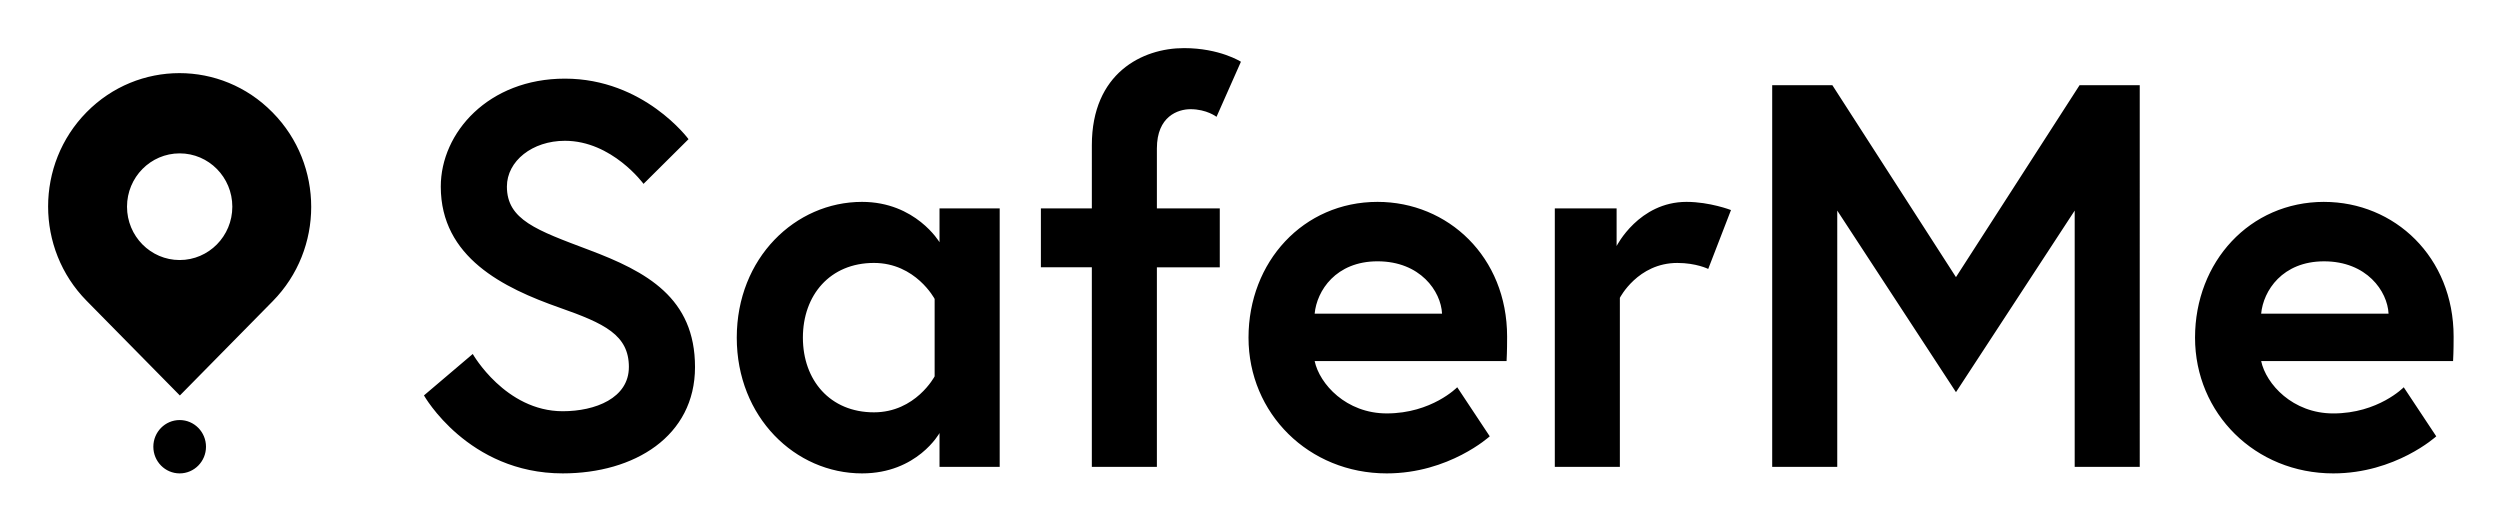
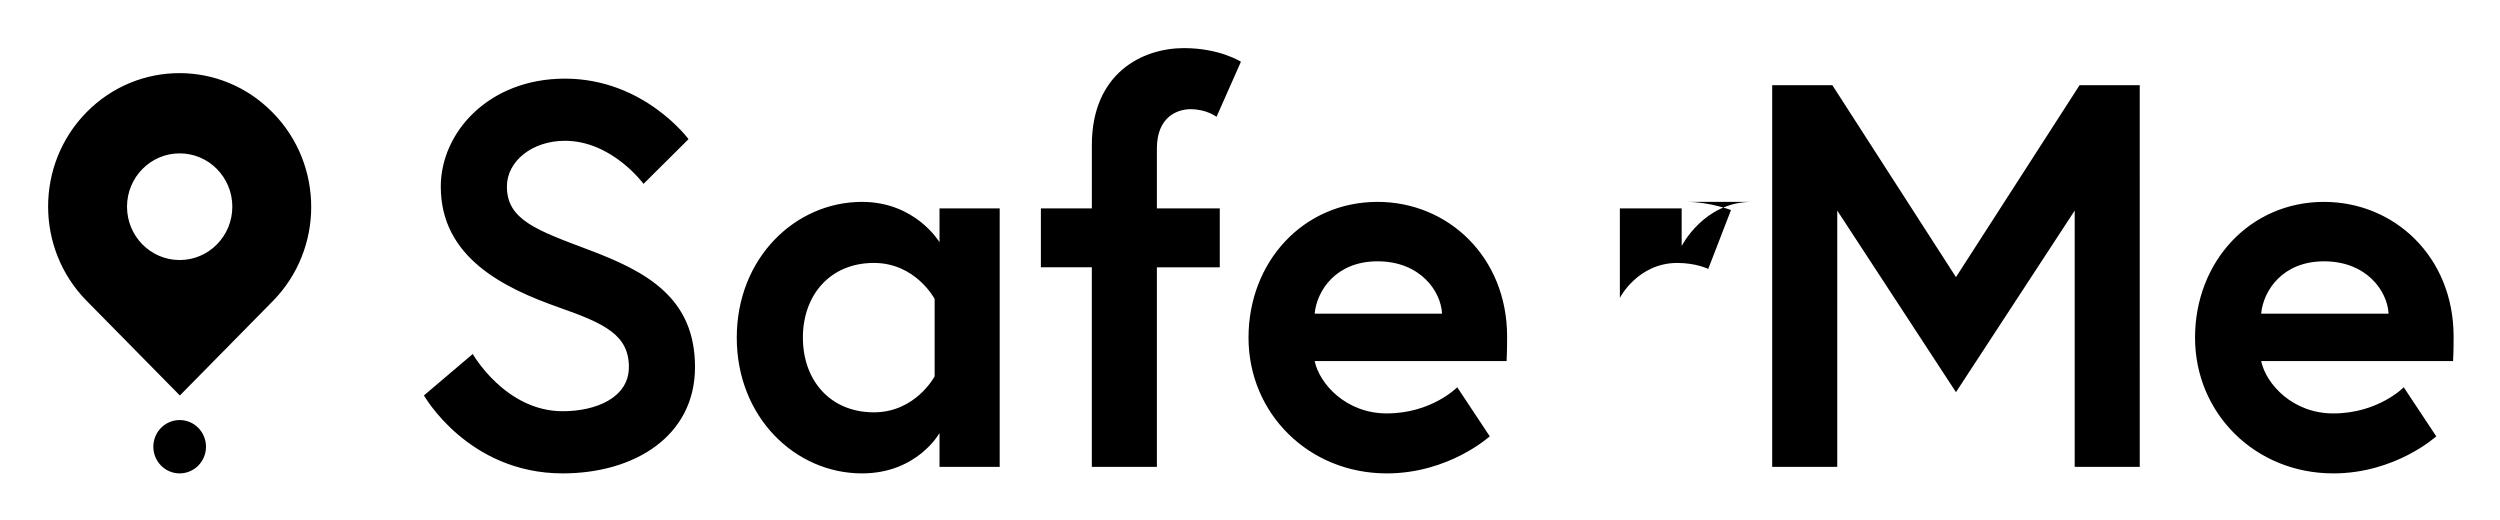
<svg xmlns="http://www.w3.org/2000/svg" role="img" viewBox="-3.62 -3.62 188.11 39.11">
  <title>SaferMe logo</title>
-   <path d="M43.7 24c0-2.421-1.836-3.282-5.221-4.472-4.201-1.477-8.933-3.774-8.933-9.108 0-4.062 3.59-8.123 9.341-8.123 5.955 0 9.3 4.554 9.3 4.554l-3.386 3.364s-2.366-3.241-5.915-3.241c-2.447 0-4.365 1.518-4.365 3.446 0 2.503 2.243 3.282 6.159 4.759 4.365 1.641 7.995 3.61 7.995 8.821s-4.569 8-9.953 8c-7.138 0-10.442-5.867-10.442-5.867l3.671-3.118s2.447 4.308 6.771 4.308c2.447 0 4.976-.985 4.976-3.323zm23.373-11.938h4.528v19.446H67.073V28.964S65.4 32 61.24 32c-5.017 0-9.423-4.226-9.423-10.215 0-5.99 4.405-10.215 9.423-10.215 4.038 0 5.833 3.036 5.833 3.036v-2.544zm-.367 12.636v-5.826s-1.428-2.708-4.569-2.708c-3.304 0-5.344 2.421-5.344 5.621s2.04 5.62 5.344 5.62c3.141 0 4.569-2.708 4.569-2.708zm7.995-8.205v-4.431h3.834V7.303C78.535 1.887 82.328 0 85.469 0c2.692 0 4.283 1.026 4.283 1.026l-1.836 4.144s-.734-.574-1.958-.574c-.938 0-2.529.533-2.529 2.954v4.513h4.732v4.431h-4.732v15.015h-4.895V16.492h-3.834zm25.331-4.923c5.303 0 9.749 4.144 9.749 10.133 0 .369 0 1.108-.041 1.846H95.3c.367 1.723 2.366 3.938 5.425 3.938 3.386 0 5.303-1.969 5.303-1.969l2.447 3.692S105.416 32 100.725 32c-5.874 0-10.402-4.513-10.402-10.215 0-5.703 4.12-10.215 9.708-10.215zm-4.732 8.41h9.586c-.082-1.682-1.632-3.938-4.854-3.938-3.141 0-4.569 2.215-4.732 3.938zm27.982-8.41c1.754 0 3.345.615 3.345.615l-1.713 4.431s-.897-.451-2.325-.451c-2.978 0-4.324 2.626-4.324 2.626V31.508h-4.895V12.062h4.65v2.831s1.672-3.323 5.262-3.323zm6.445-8.779h4.528l9.3 14.441 9.3-14.441h4.528V31.508h-4.895V12.226l-8.933 13.662-8.933-13.662V31.508h-4.895V2.79zm41.524 8.78c5.303 0 9.749 4.144 9.749 10.133 0 .369 0 1.108-.041 1.846h-14.44c.367 1.723 2.366 3.938 5.425 3.938 3.386 0 5.303-1.969 5.303-1.969l2.447 3.692S176.635 32 171.945 32c-5.874 0-10.402-4.513-10.402-10.215 0-5.703 4.12-10.215 9.708-10.215zm-4.732 8.41h9.586c-.082-1.682-1.632-3.938-4.854-3.938-3.141 0-4.569 2.215-4.732 3.938zM2.895 4.822C6.754.904 13.009.901 16.871 4.822l.031.031c3.859 3.918 3.86 10.27-0 14.19l-6.988 7.095-7.019-7.126C-.965 15.094-.965 8.741 2.895 4.822zm7.004 11.124c2.188 0 3.962-1.797 3.962-4.013 0-2.217-1.774-4.013-3.962-4.013-2.188 0-3.962 1.797-3.962 4.013 0 2.217 1.774 4.013 3.962 4.013zm0 16.054c-1.094 0-1.981-.898-1.981-2.007 0-1.108.887-2.007 1.981-2.007s1.981.898 1.981 2.007c0 1.108-.887 2.007-1.981 2.007z" fill-rule="nonzero" fill="currentColor" />
+   <path d="M43.7 24c0-2.421-1.836-3.282-5.221-4.472-4.201-1.477-8.933-3.774-8.933-9.108 0-4.062 3.59-8.123 9.341-8.123 5.955 0 9.3 4.554 9.3 4.554l-3.386 3.364s-2.366-3.241-5.915-3.241c-2.447 0-4.365 1.518-4.365 3.446 0 2.503 2.243 3.282 6.159 4.759 4.365 1.641 7.995 3.61 7.995 8.821s-4.569 8-9.953 8c-7.138 0-10.442-5.867-10.442-5.867l3.671-3.118s2.447 4.308 6.771 4.308c2.447 0 4.976-.985 4.976-3.323zm23.373-11.938h4.528v19.446H67.073V28.964S65.4 32 61.24 32c-5.017 0-9.423-4.226-9.423-10.215 0-5.99 4.405-10.215 9.423-10.215 4.038 0 5.833 3.036 5.833 3.036v-2.544zm-.367 12.636v-5.826s-1.428-2.708-4.569-2.708c-3.304 0-5.344 2.421-5.344 5.621s2.04 5.62 5.344 5.62c3.141 0 4.569-2.708 4.569-2.708zm7.995-8.205v-4.431h3.834V7.303C78.535 1.887 82.328 0 85.469 0c2.692 0 4.283 1.026 4.283 1.026l-1.836 4.144s-.734-.574-1.958-.574c-.938 0-2.529.533-2.529 2.954v4.513h4.732v4.431h-4.732v15.015h-4.895V16.492h-3.834zm25.331-4.923c5.303 0 9.749 4.144 9.749 10.133 0 .369 0 1.108-.041 1.846H95.3c.367 1.723 2.366 3.938 5.425 3.938 3.386 0 5.303-1.969 5.303-1.969l2.447 3.692S105.416 32 100.725 32c-5.874 0-10.402-4.513-10.402-10.215 0-5.703 4.12-10.215 9.708-10.215zm-4.732 8.41h9.586c-.082-1.682-1.632-3.938-4.854-3.938-3.141 0-4.569 2.215-4.732 3.938zm27.982-8.41c1.754 0 3.345.615 3.345.615l-1.713 4.431s-.897-.451-2.325-.451c-2.978 0-4.324 2.626-4.324 2.626V31.508V12.062h4.65v2.831s1.672-3.323 5.262-3.323zm6.445-8.779h4.528l9.3 14.441 9.3-14.441h4.528V31.508h-4.895V12.226l-8.933 13.662-8.933-13.662V31.508h-4.895V2.79zm41.524 8.78c5.303 0 9.749 4.144 9.749 10.133 0 .369 0 1.108-.041 1.846h-14.44c.367 1.723 2.366 3.938 5.425 3.938 3.386 0 5.303-1.969 5.303-1.969l2.447 3.692S176.635 32 171.945 32c-5.874 0-10.402-4.513-10.402-10.215 0-5.703 4.12-10.215 9.708-10.215zm-4.732 8.41h9.586c-.082-1.682-1.632-3.938-4.854-3.938-3.141 0-4.569 2.215-4.732 3.938zM2.895 4.822C6.754.904 13.009.901 16.871 4.822l.031.031c3.859 3.918 3.86 10.27-0 14.19l-6.988 7.095-7.019-7.126C-.965 15.094-.965 8.741 2.895 4.822zm7.004 11.124c2.188 0 3.962-1.797 3.962-4.013 0-2.217-1.774-4.013-3.962-4.013-2.188 0-3.962 1.797-3.962 4.013 0 2.217 1.774 4.013 3.962 4.013zm0 16.054c-1.094 0-1.981-.898-1.981-2.007 0-1.108.887-2.007 1.981-2.007s1.981.898 1.981 2.007c0 1.108-.887 2.007-1.981 2.007z" fill-rule="nonzero" fill="currentColor" />
</svg>